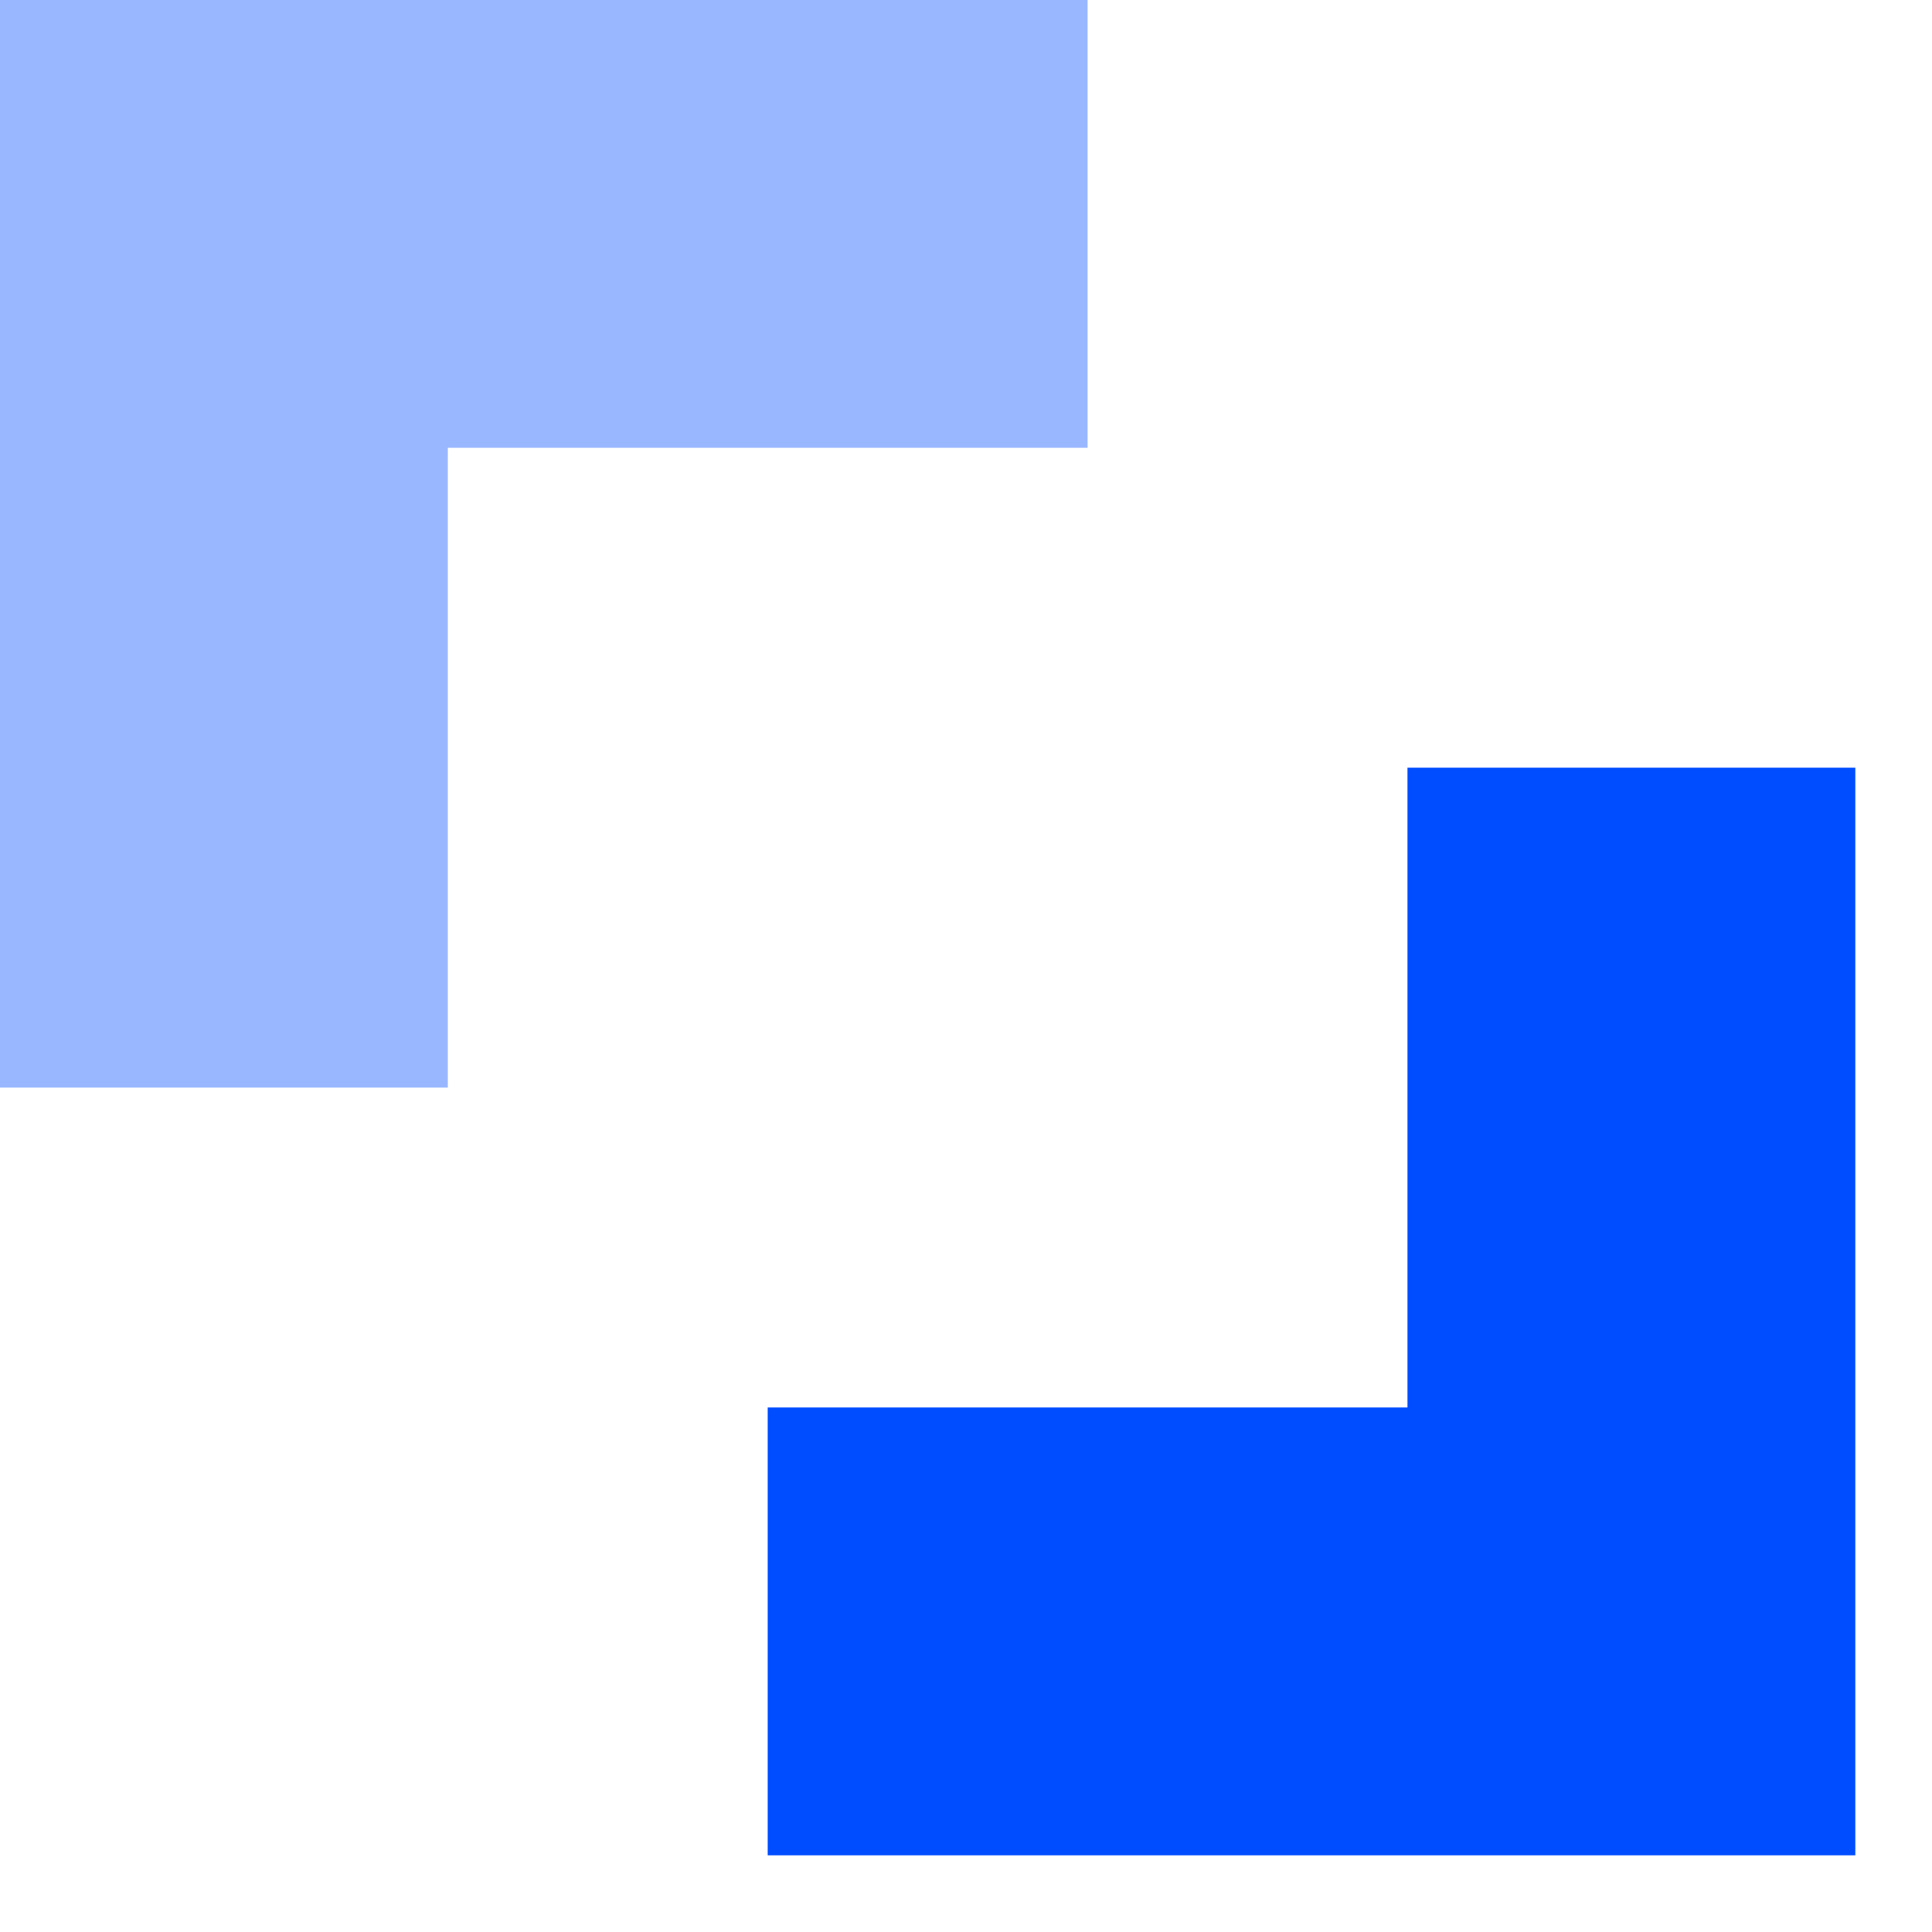
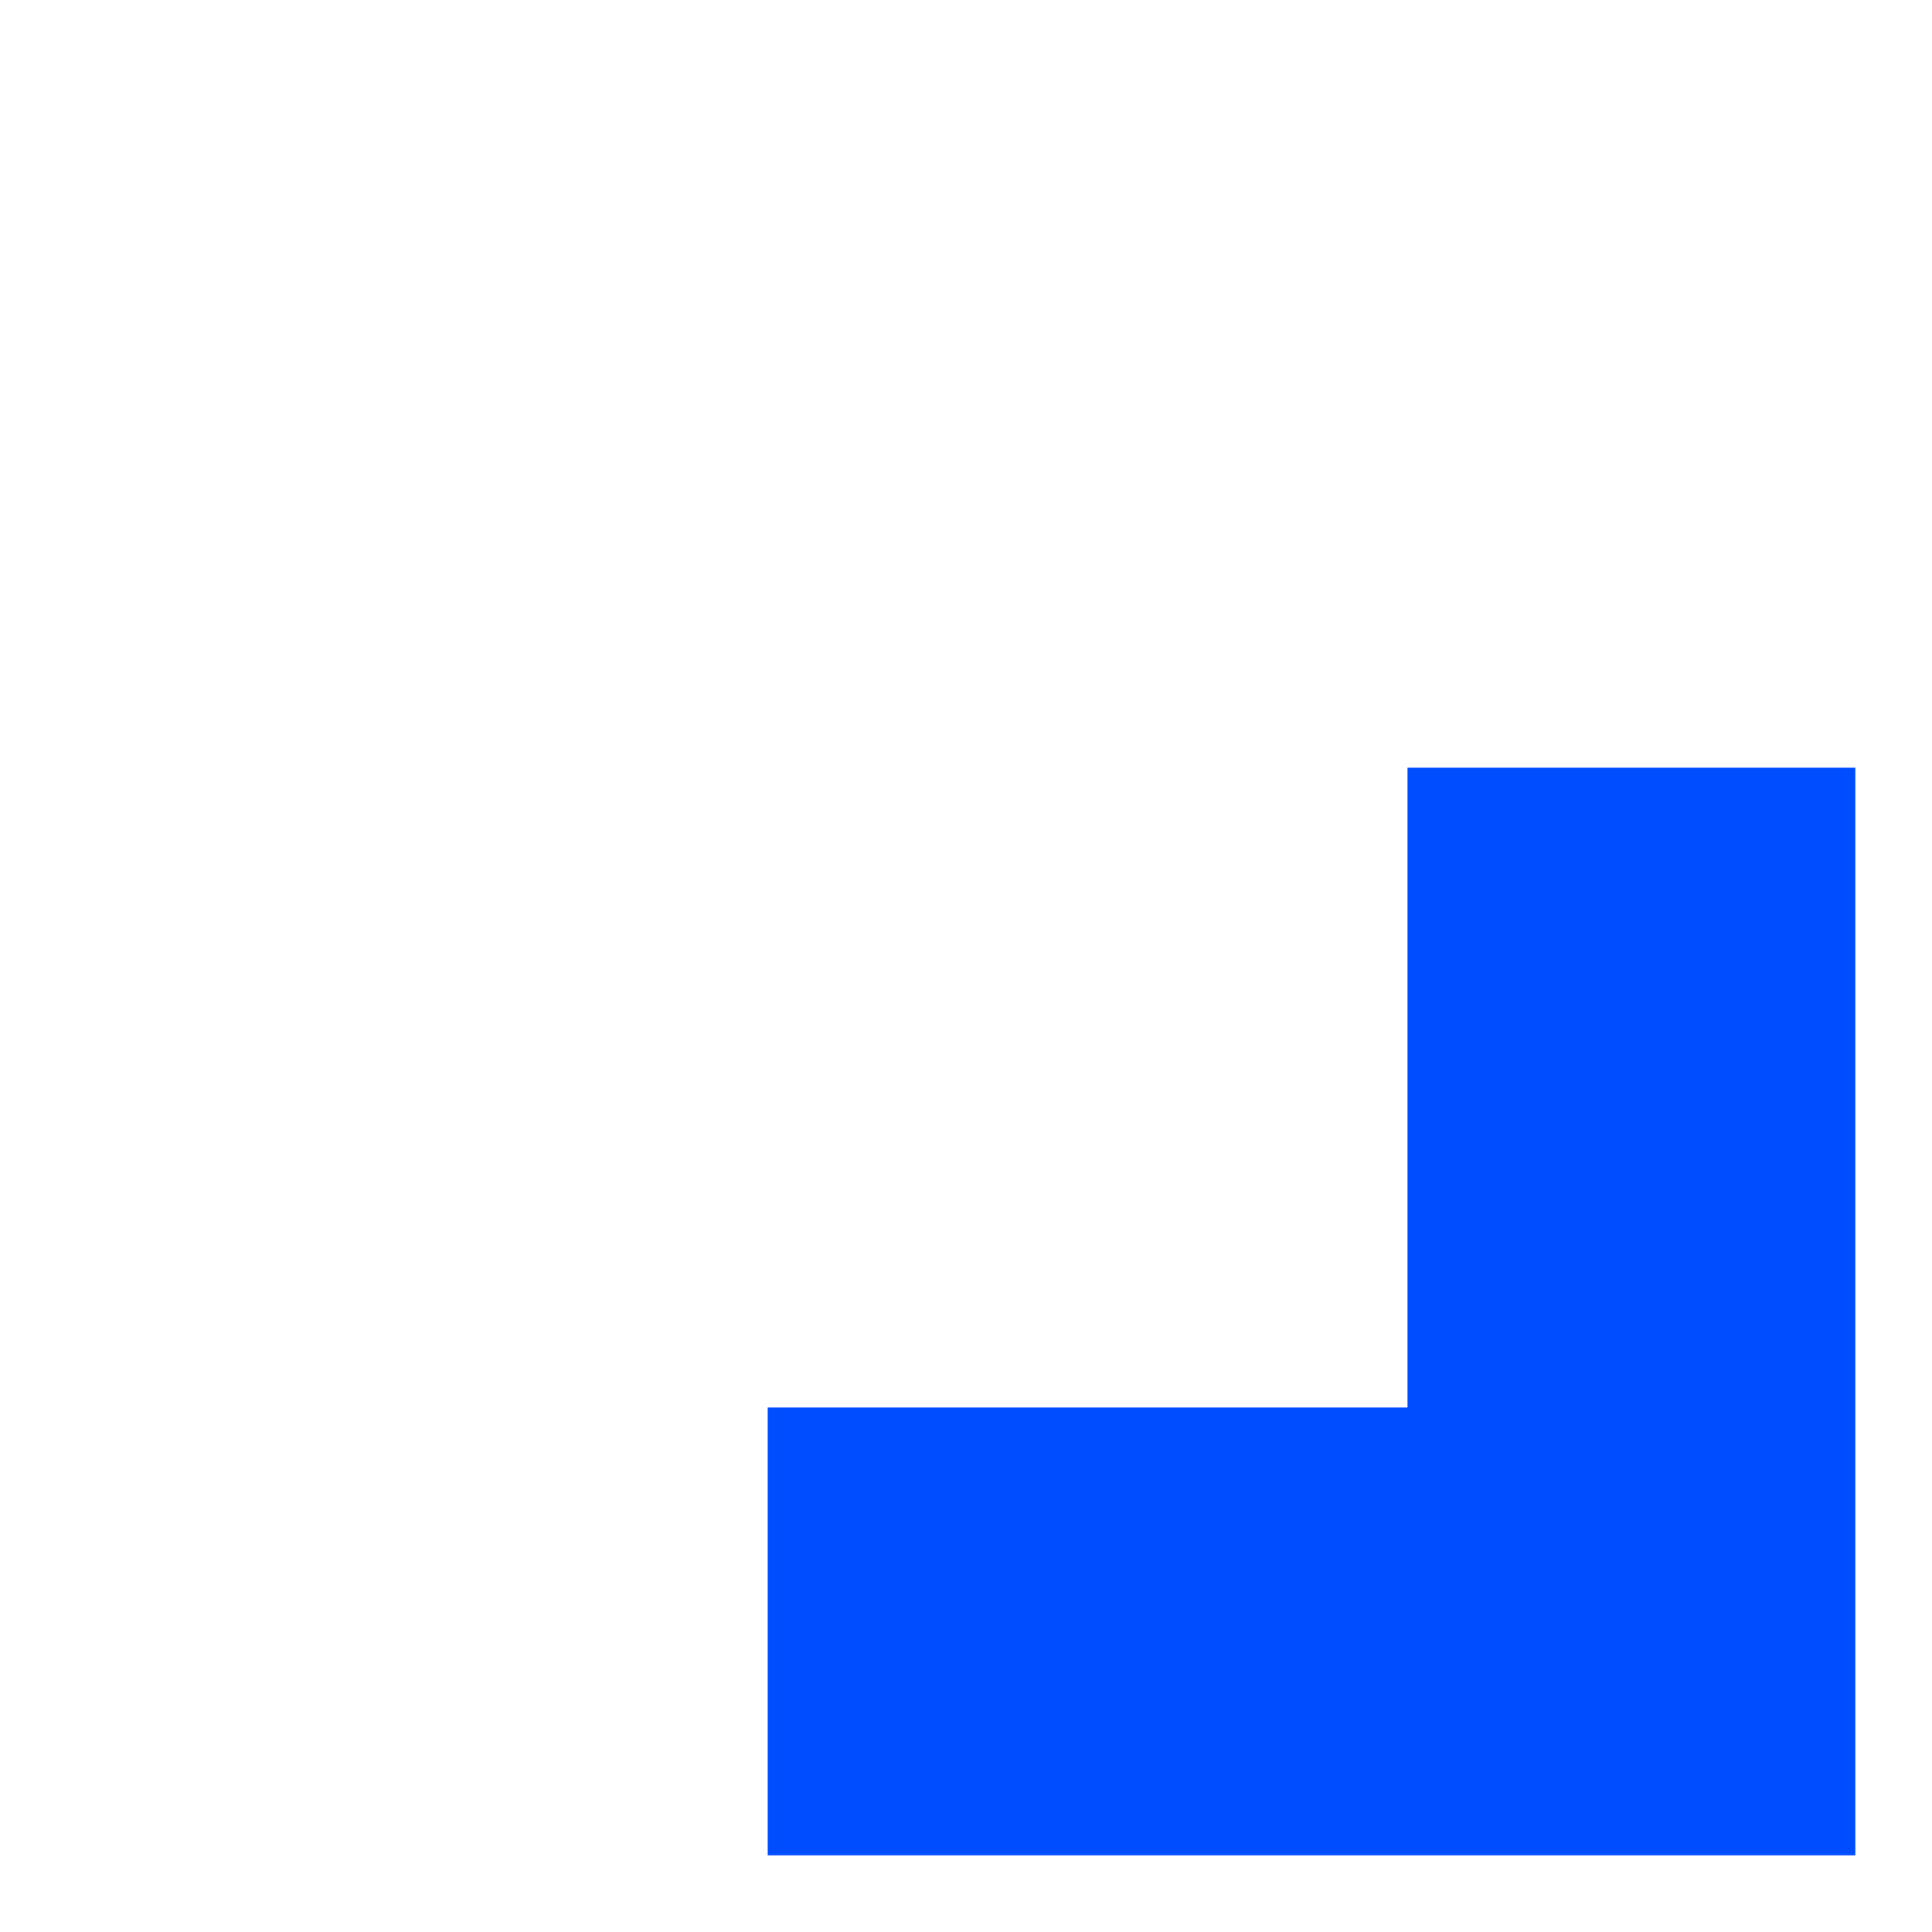
<svg xmlns="http://www.w3.org/2000/svg" width="19" height="19" viewBox="0 0 19 19" fill="none">
  <path fill-rule="evenodd" clip-rule="evenodd" d="M18.246 18.246V7.55L13.842 7.55L13.842 13.842H7.55V18.246H18.246V18.246H18.246Z" fill="#004CFF" />
-   <path fill-rule="evenodd" clip-rule="evenodd" d="M-2.67215e-05 8.48956e-05L-2.76566e-05 10.696L4.404 10.696L4.404 4.404L10.696 4.404L10.696 4.76837e-06L8.67658e-05 3.8333e-06L8.67658e-05 8.48956e-05L-2.67215e-05 8.48956e-05Z" fill="#99B7FF" />
</svg>